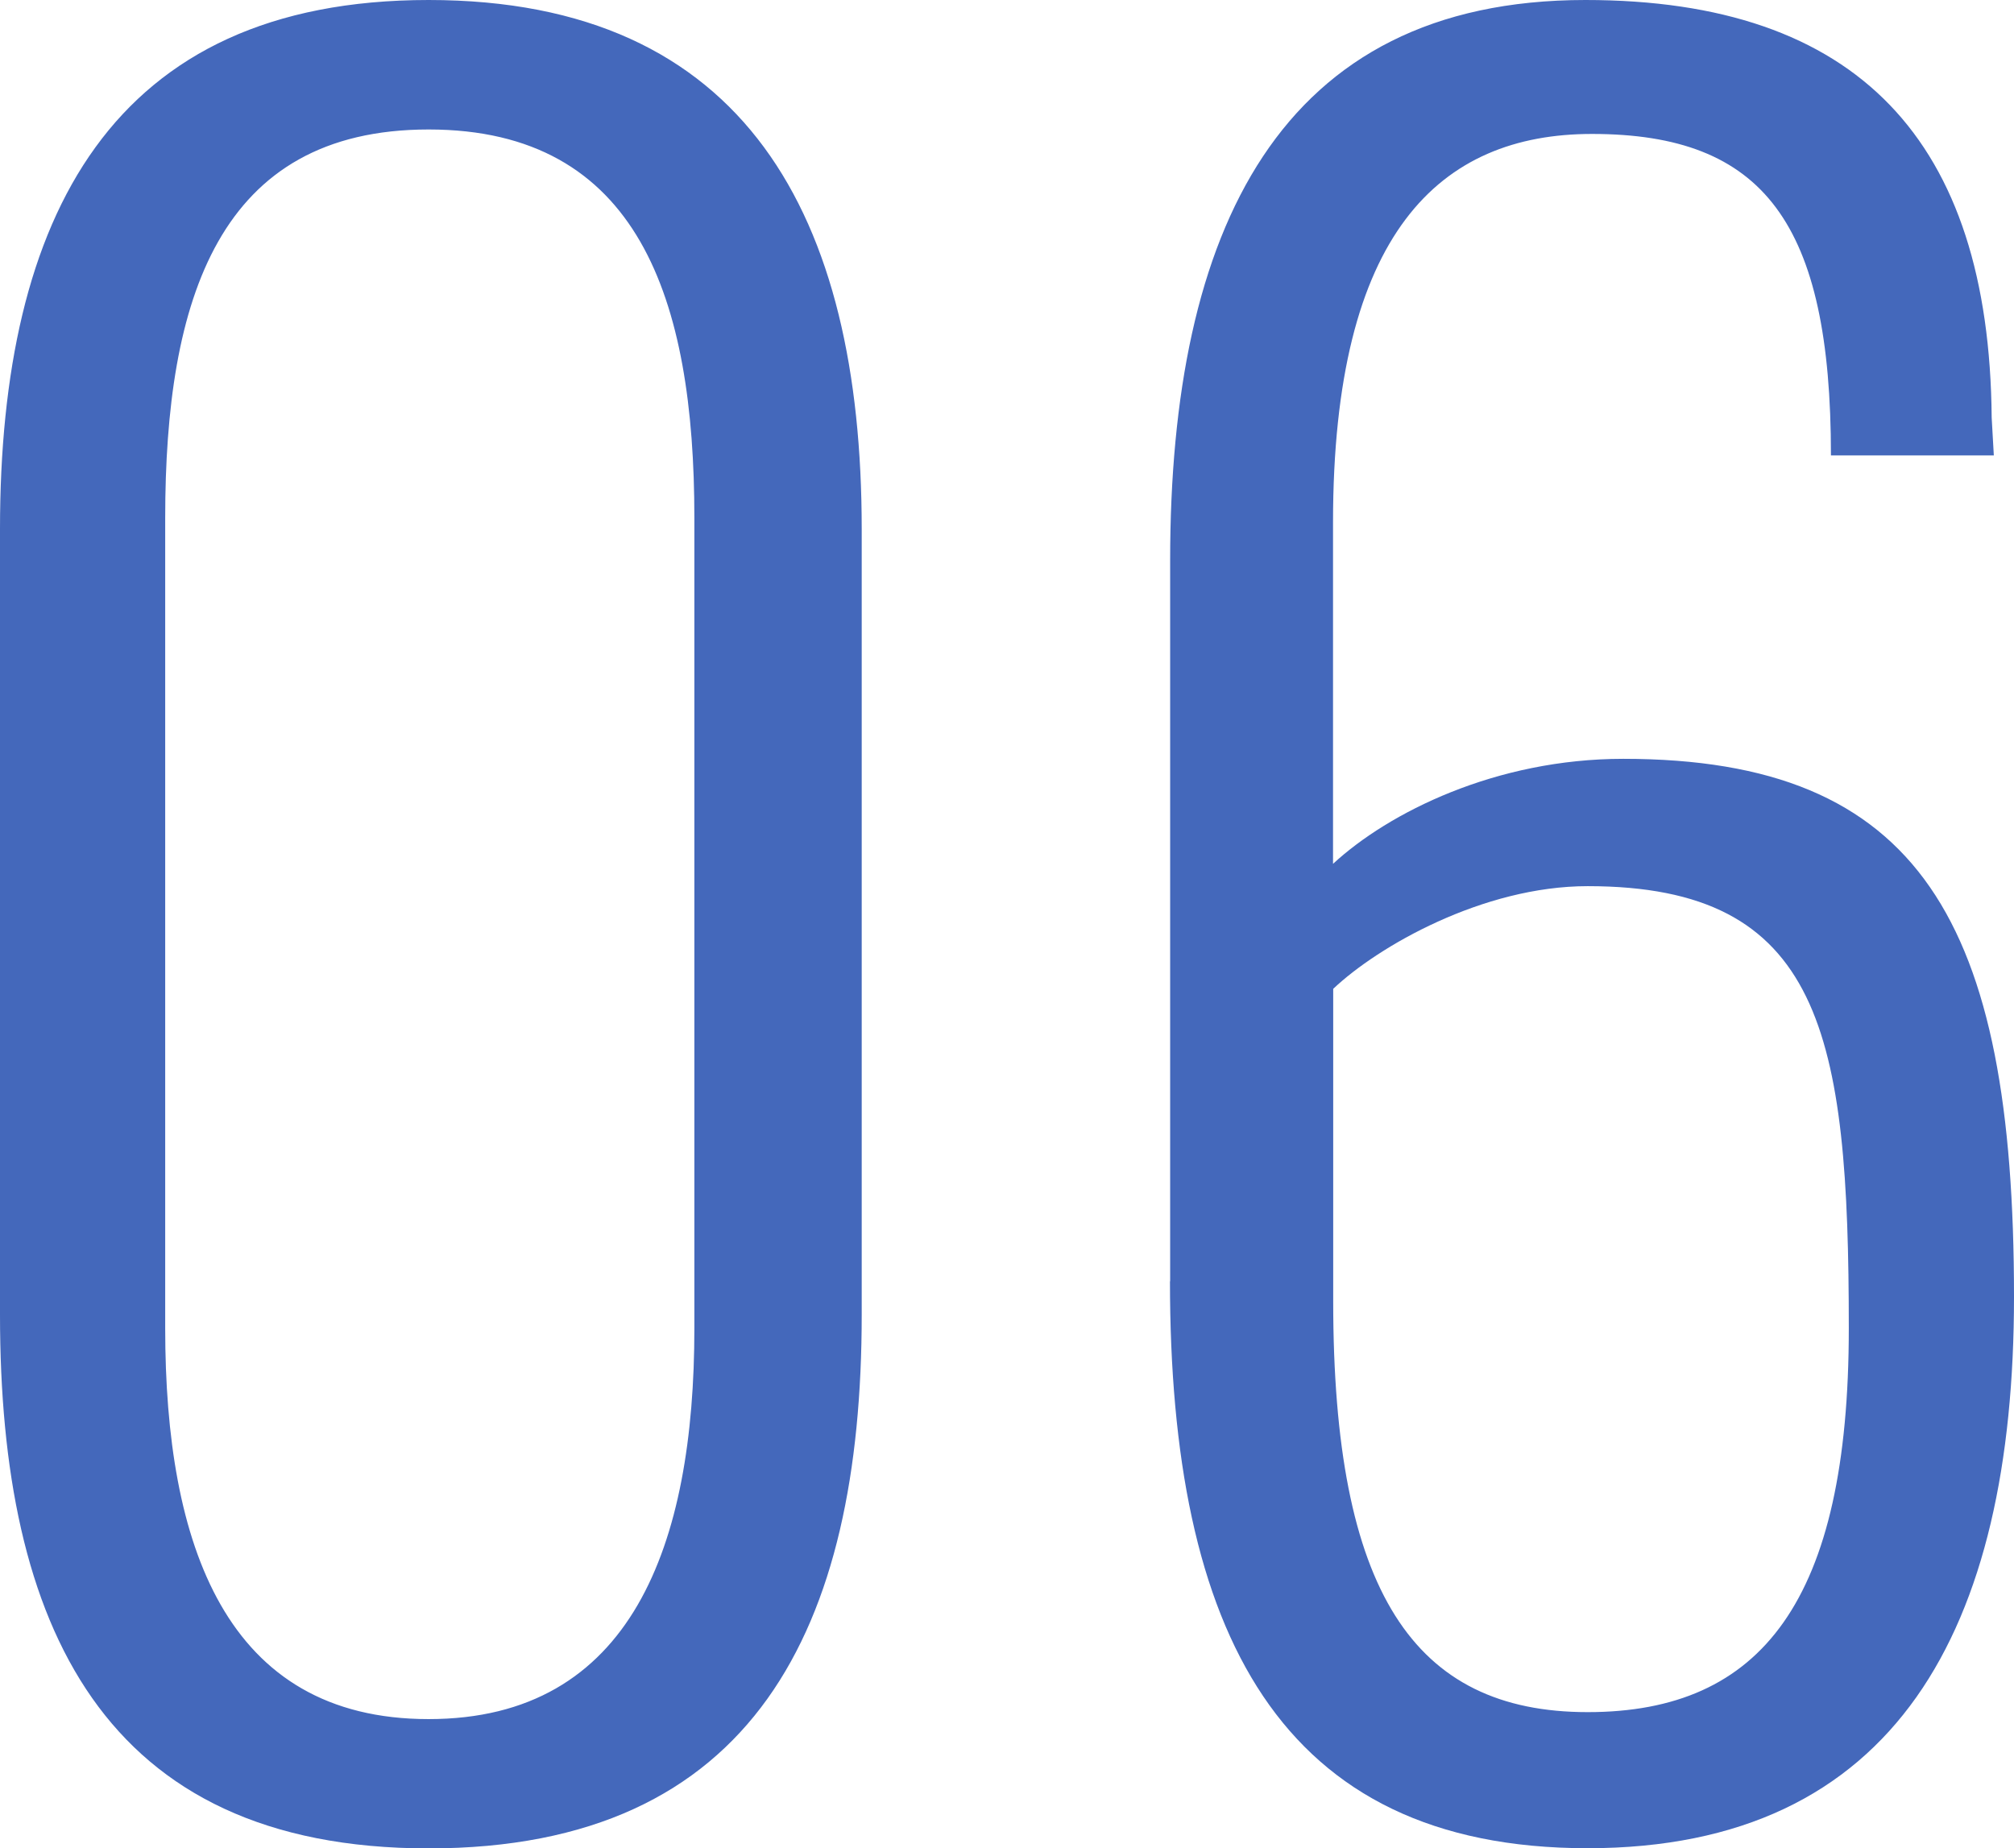
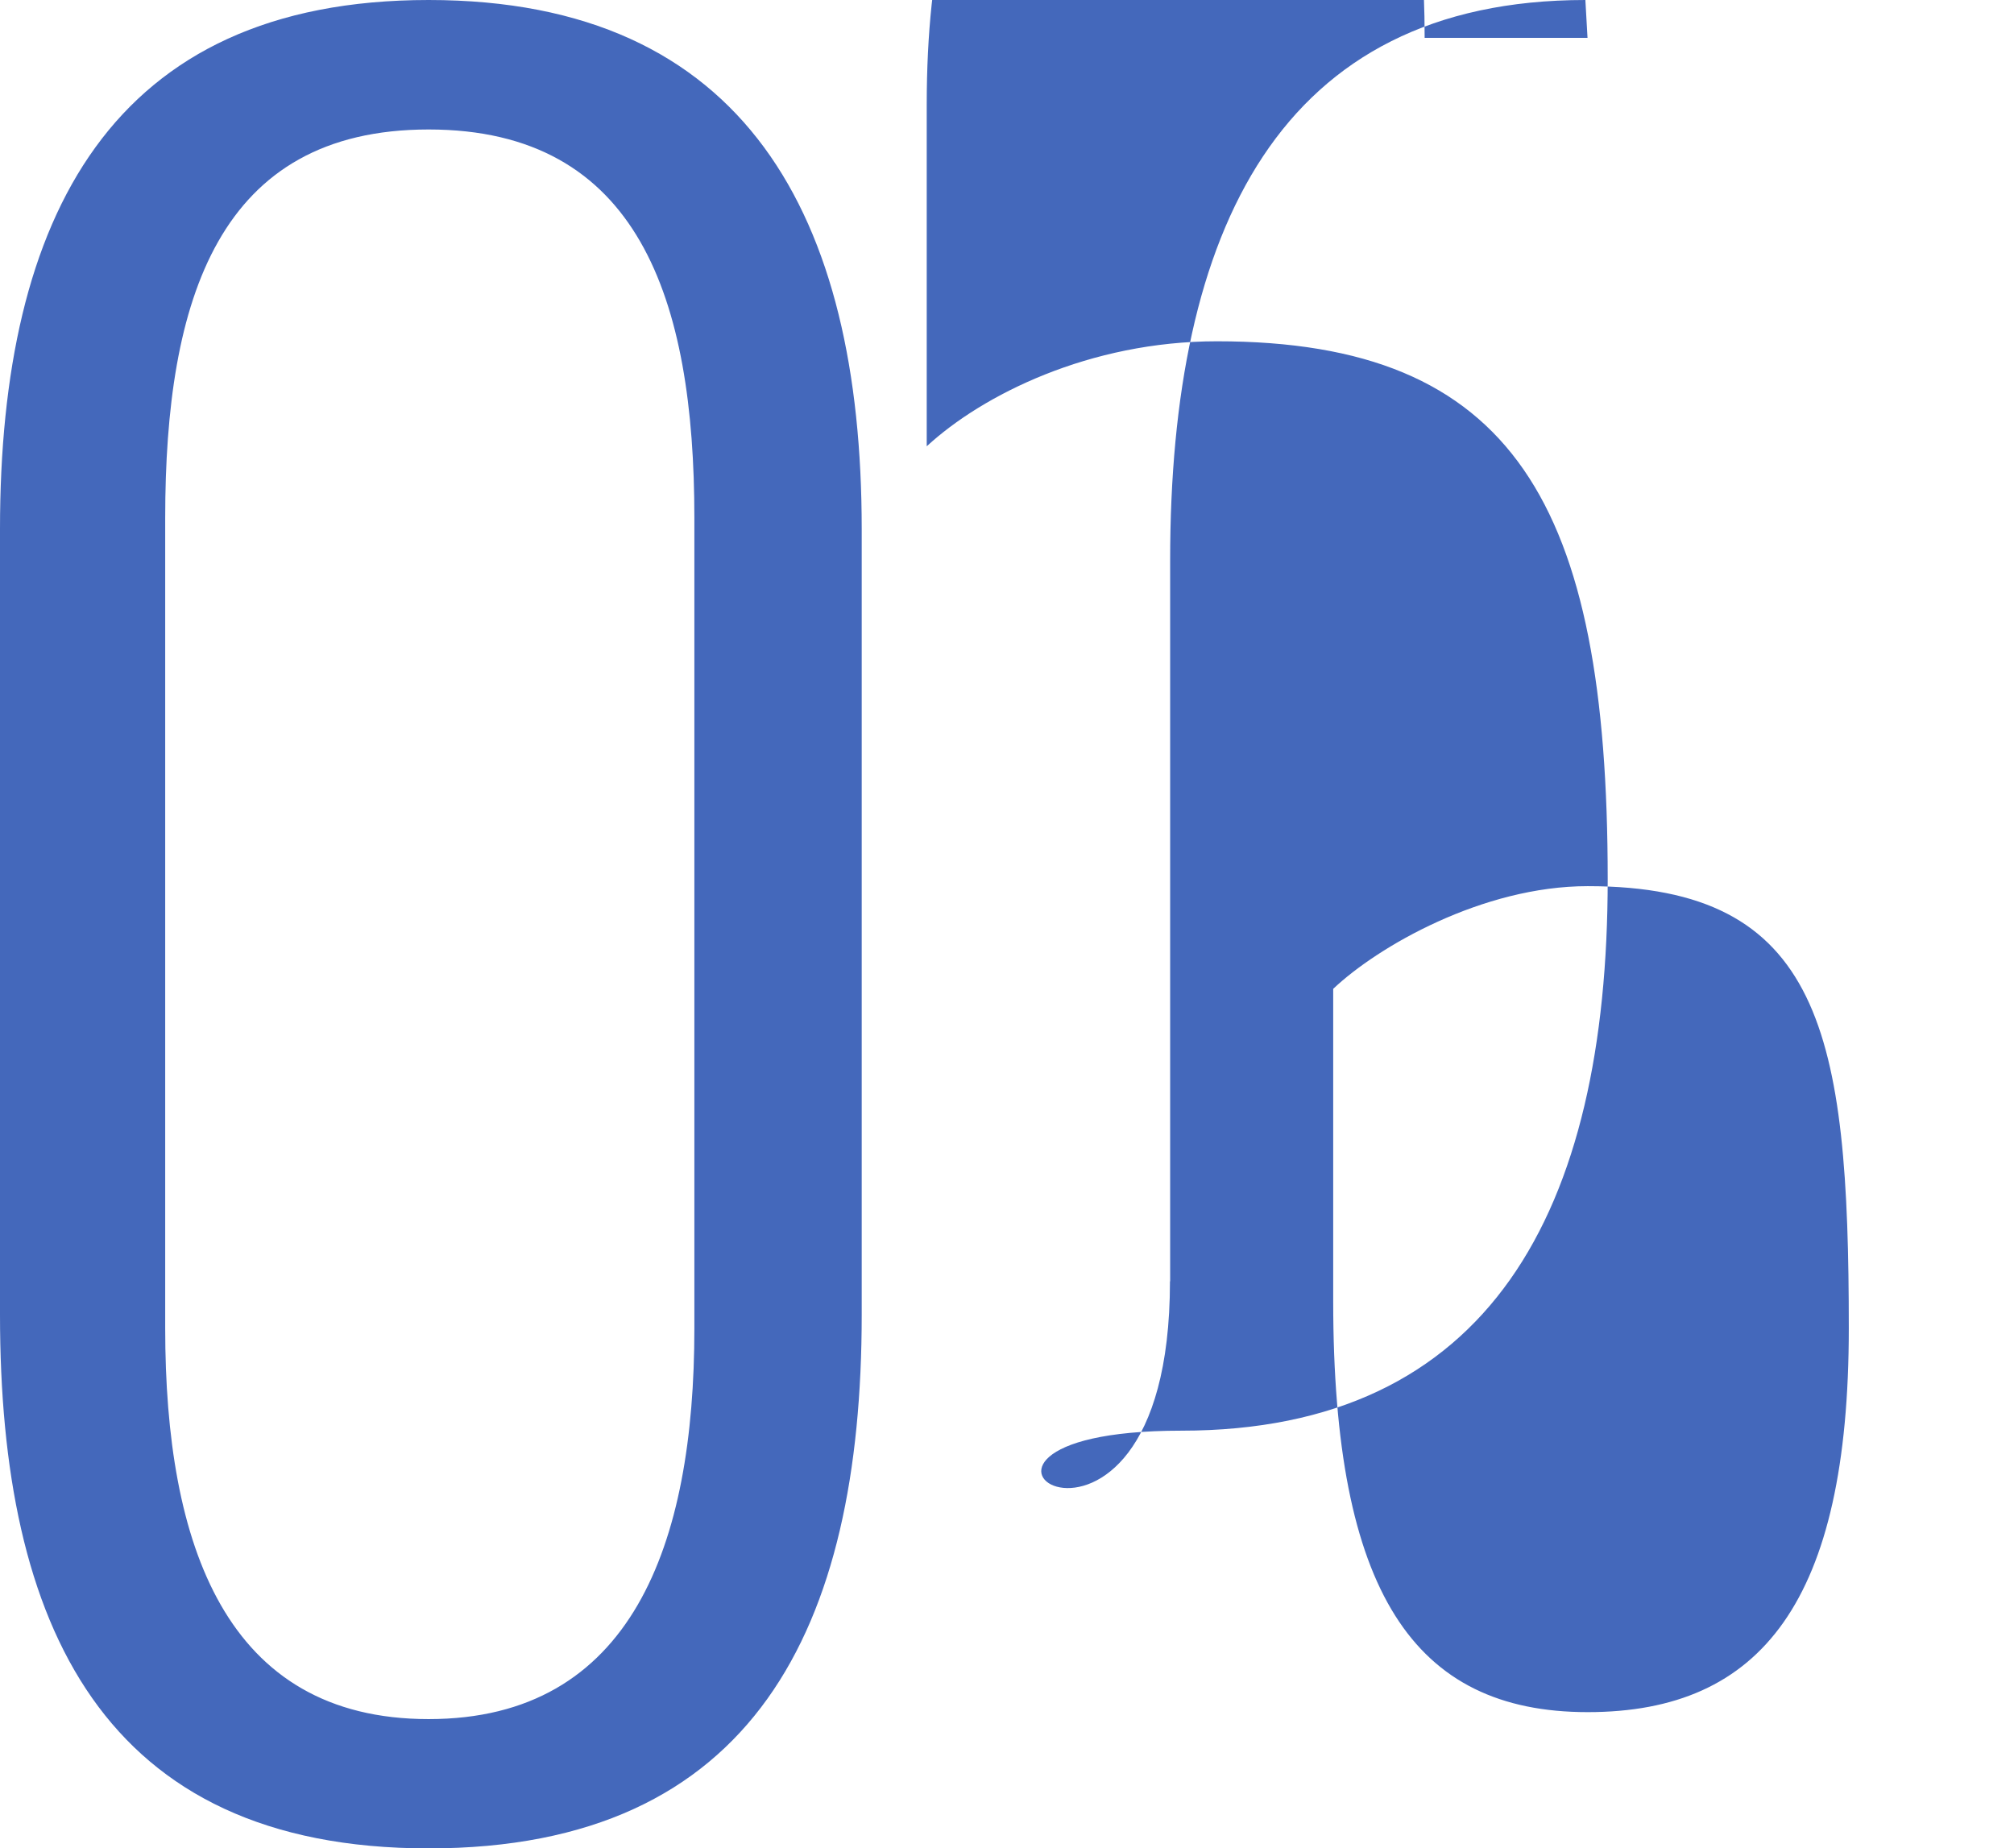
<svg xmlns="http://www.w3.org/2000/svg" id="b" viewBox="0 0 112.77 103.5">
  <defs>
    <style>.d{fill:#4468bb}</style>
  </defs>
  <g id="c">
-     <path d="M0 73.62v-44C0 12.12 6.25 0 24 0s24.25 12.12 24.25 29.62v44c0 17.5-6 29.88-24.25 29.88S0 91 0 73.62Zm38.88.75V29c0-12.25-3.12-21.75-14.88-21.75S9.25 16.75 9.25 29v45.38c0 12.12 3.38 21.88 14.75 21.88s14.88-9.75 14.88-21.88ZM65.52 71.75V31.38C65.52 12.88 71.64 0 88.77 0c15.25 0 22.62 7.88 22.75 23.38l.12 2.12h-9.12c0-13-3.75-18-13.38-18-8.5 0-14.5 5.5-14.5 21.75v19.12c3.12-2.88 9.12-5.88 16.25-5.88 16.62 0 21.88 9.12 21.88 30.12 0 18.62-6.62 30.88-23.88 30.88S65.51 91.37 65.51 71.74Zm38 2.62c0-16.5-1.5-24.75-14.62-24.75-5.88 0-11.75 3.38-14.25 5.75v17.5c0 16.25 4.5 23 14.25 23s14.62-6.25 14.62-21.5Z" class="d" />
+     <path d="M0 73.62v-44C0 12.12 6.25 0 24 0s24.25 12.12 24.25 29.62v44c0 17.5-6 29.88-24.25 29.88S0 91 0 73.62Zm38.88.75V29c0-12.25-3.12-21.75-14.88-21.75S9.25 16.75 9.25 29v45.38c0 12.12 3.38 21.88 14.75 21.88s14.88-9.75 14.88-21.88ZM65.52 71.75V31.38C65.52 12.88 71.64 0 88.77 0l.12 2.12h-9.12c0-13-3.75-18-13.38-18-8.5 0-14.5 5.5-14.5 21.75v19.12c3.12-2.88 9.12-5.88 16.25-5.88 16.62 0 21.88 9.12 21.88 30.12 0 18.62-6.62 30.88-23.88 30.88S65.51 91.37 65.51 71.74Zm38 2.62c0-16.5-1.5-24.75-14.62-24.75-5.88 0-11.75 3.38-14.25 5.75v17.5c0 16.25 4.5 23 14.25 23s14.62-6.25 14.62-21.5Z" class="d" />
  </g>
</svg>